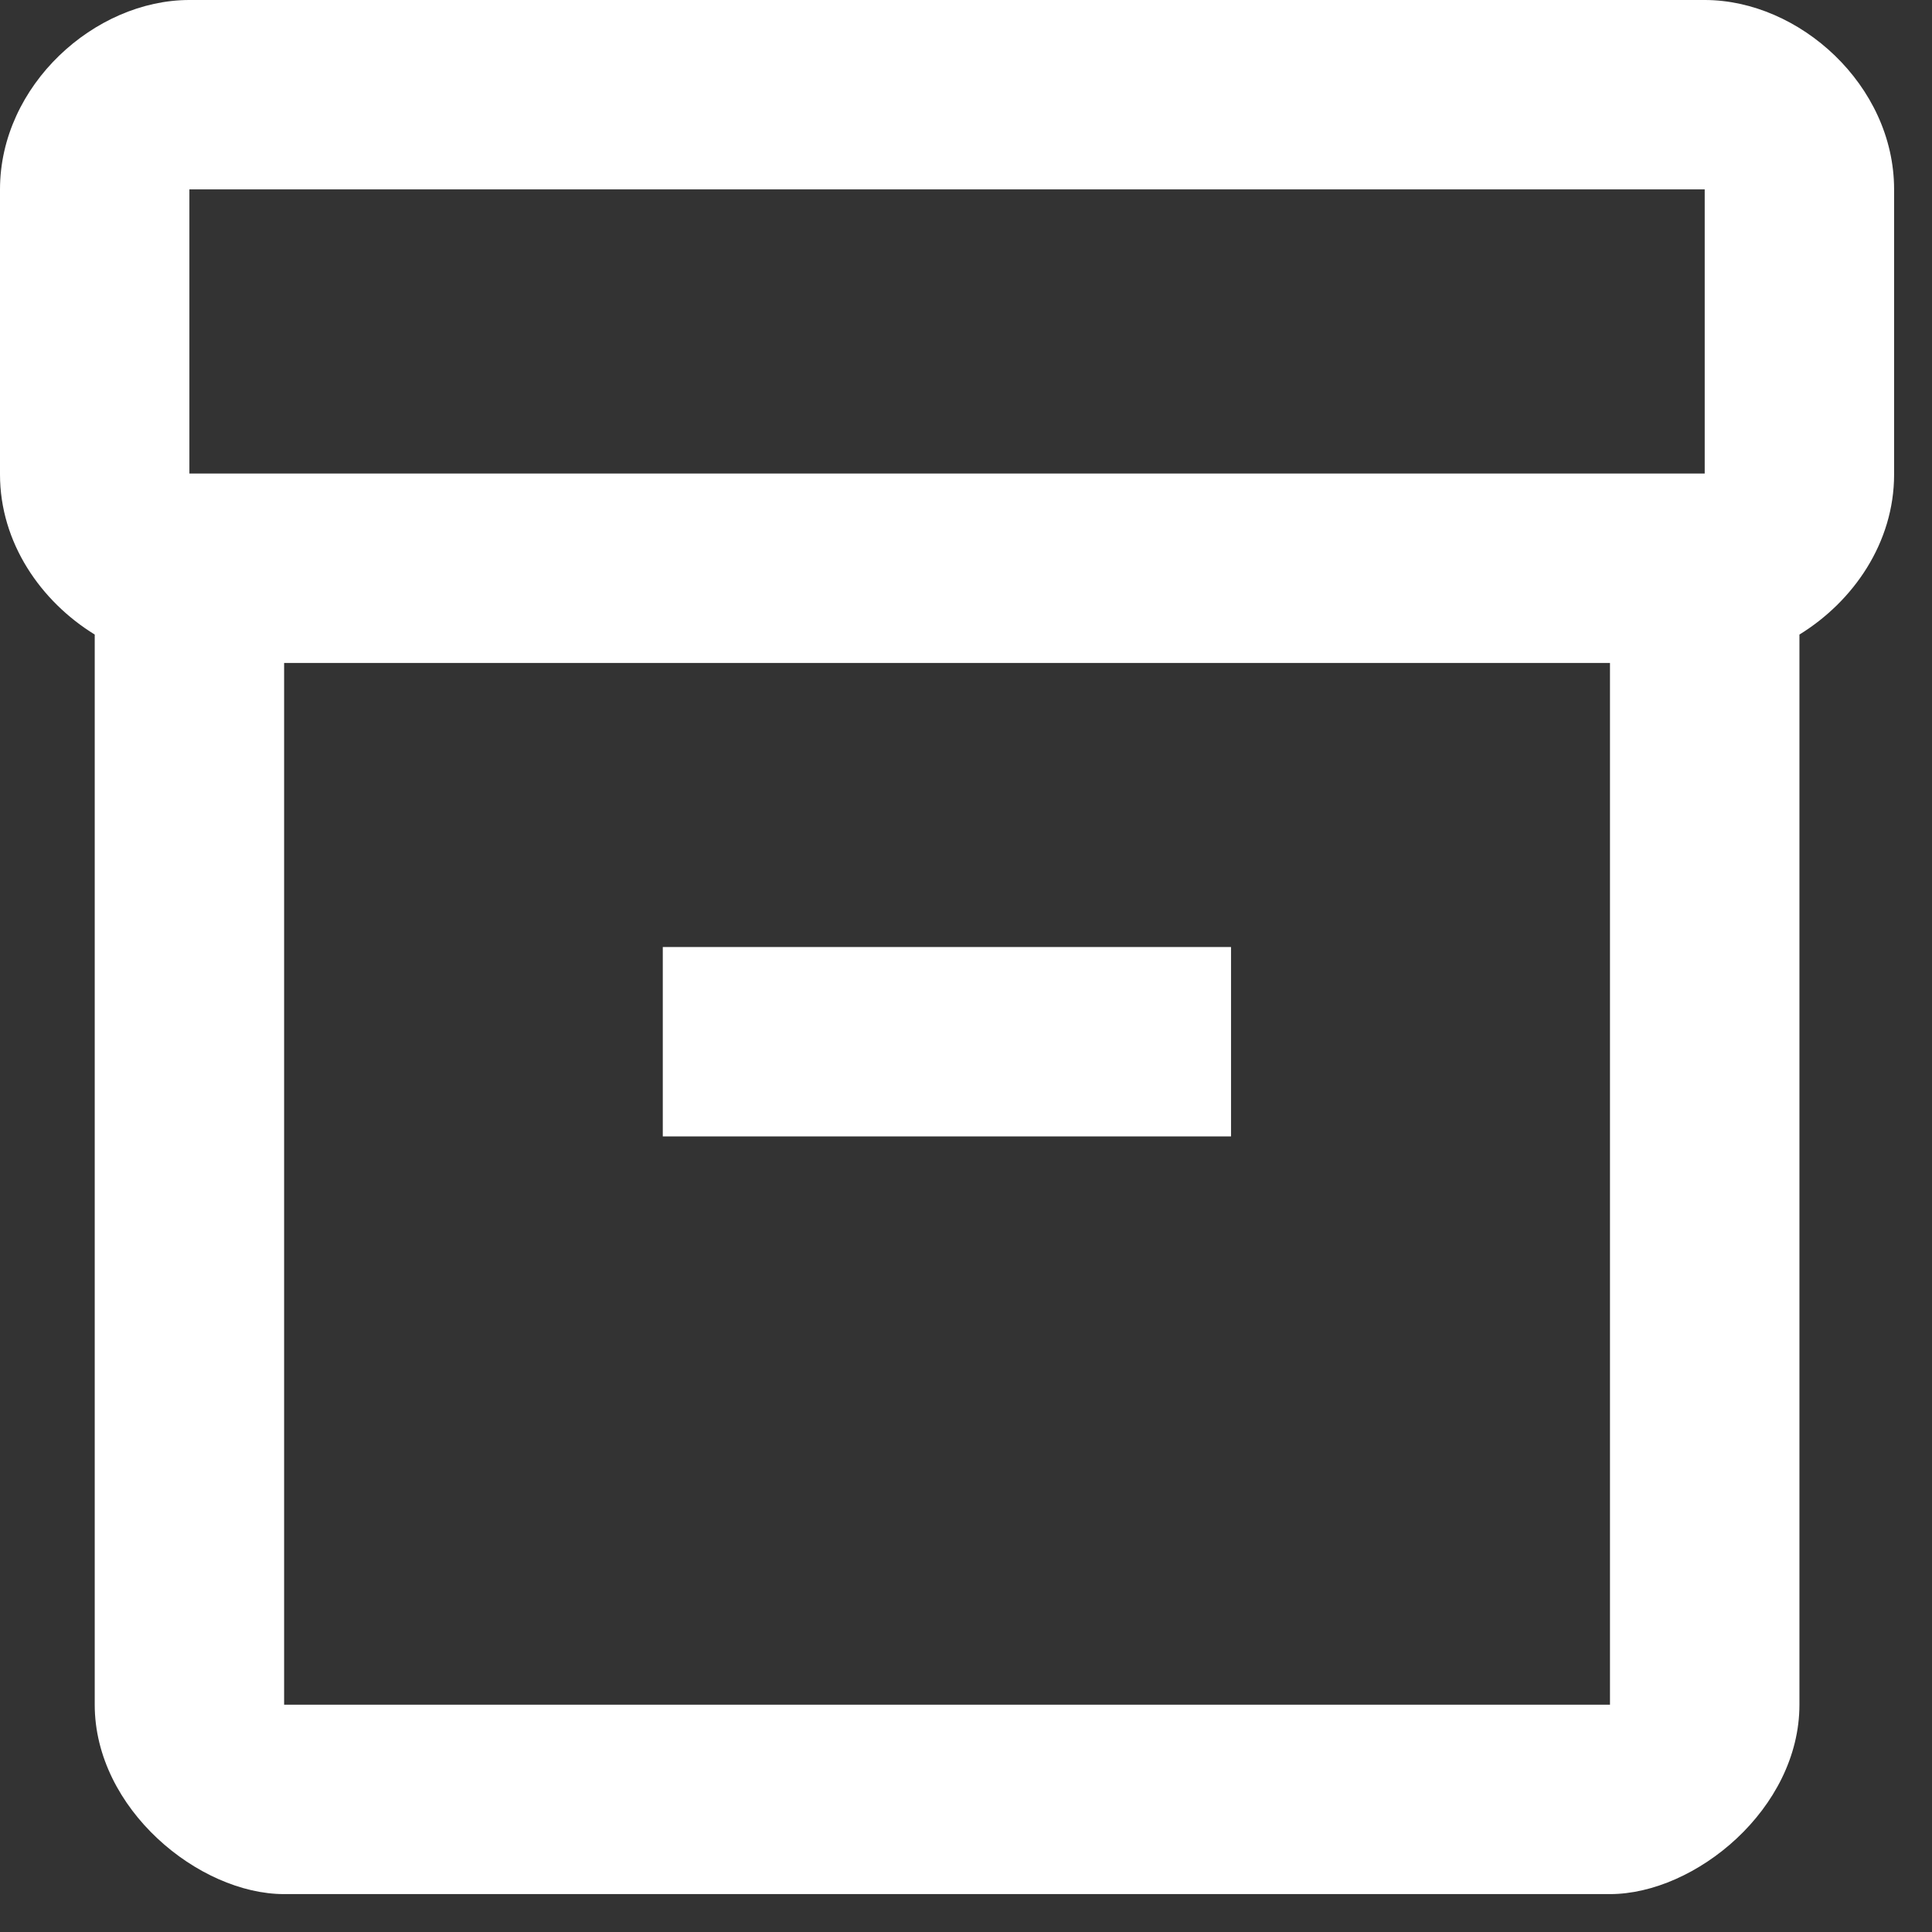
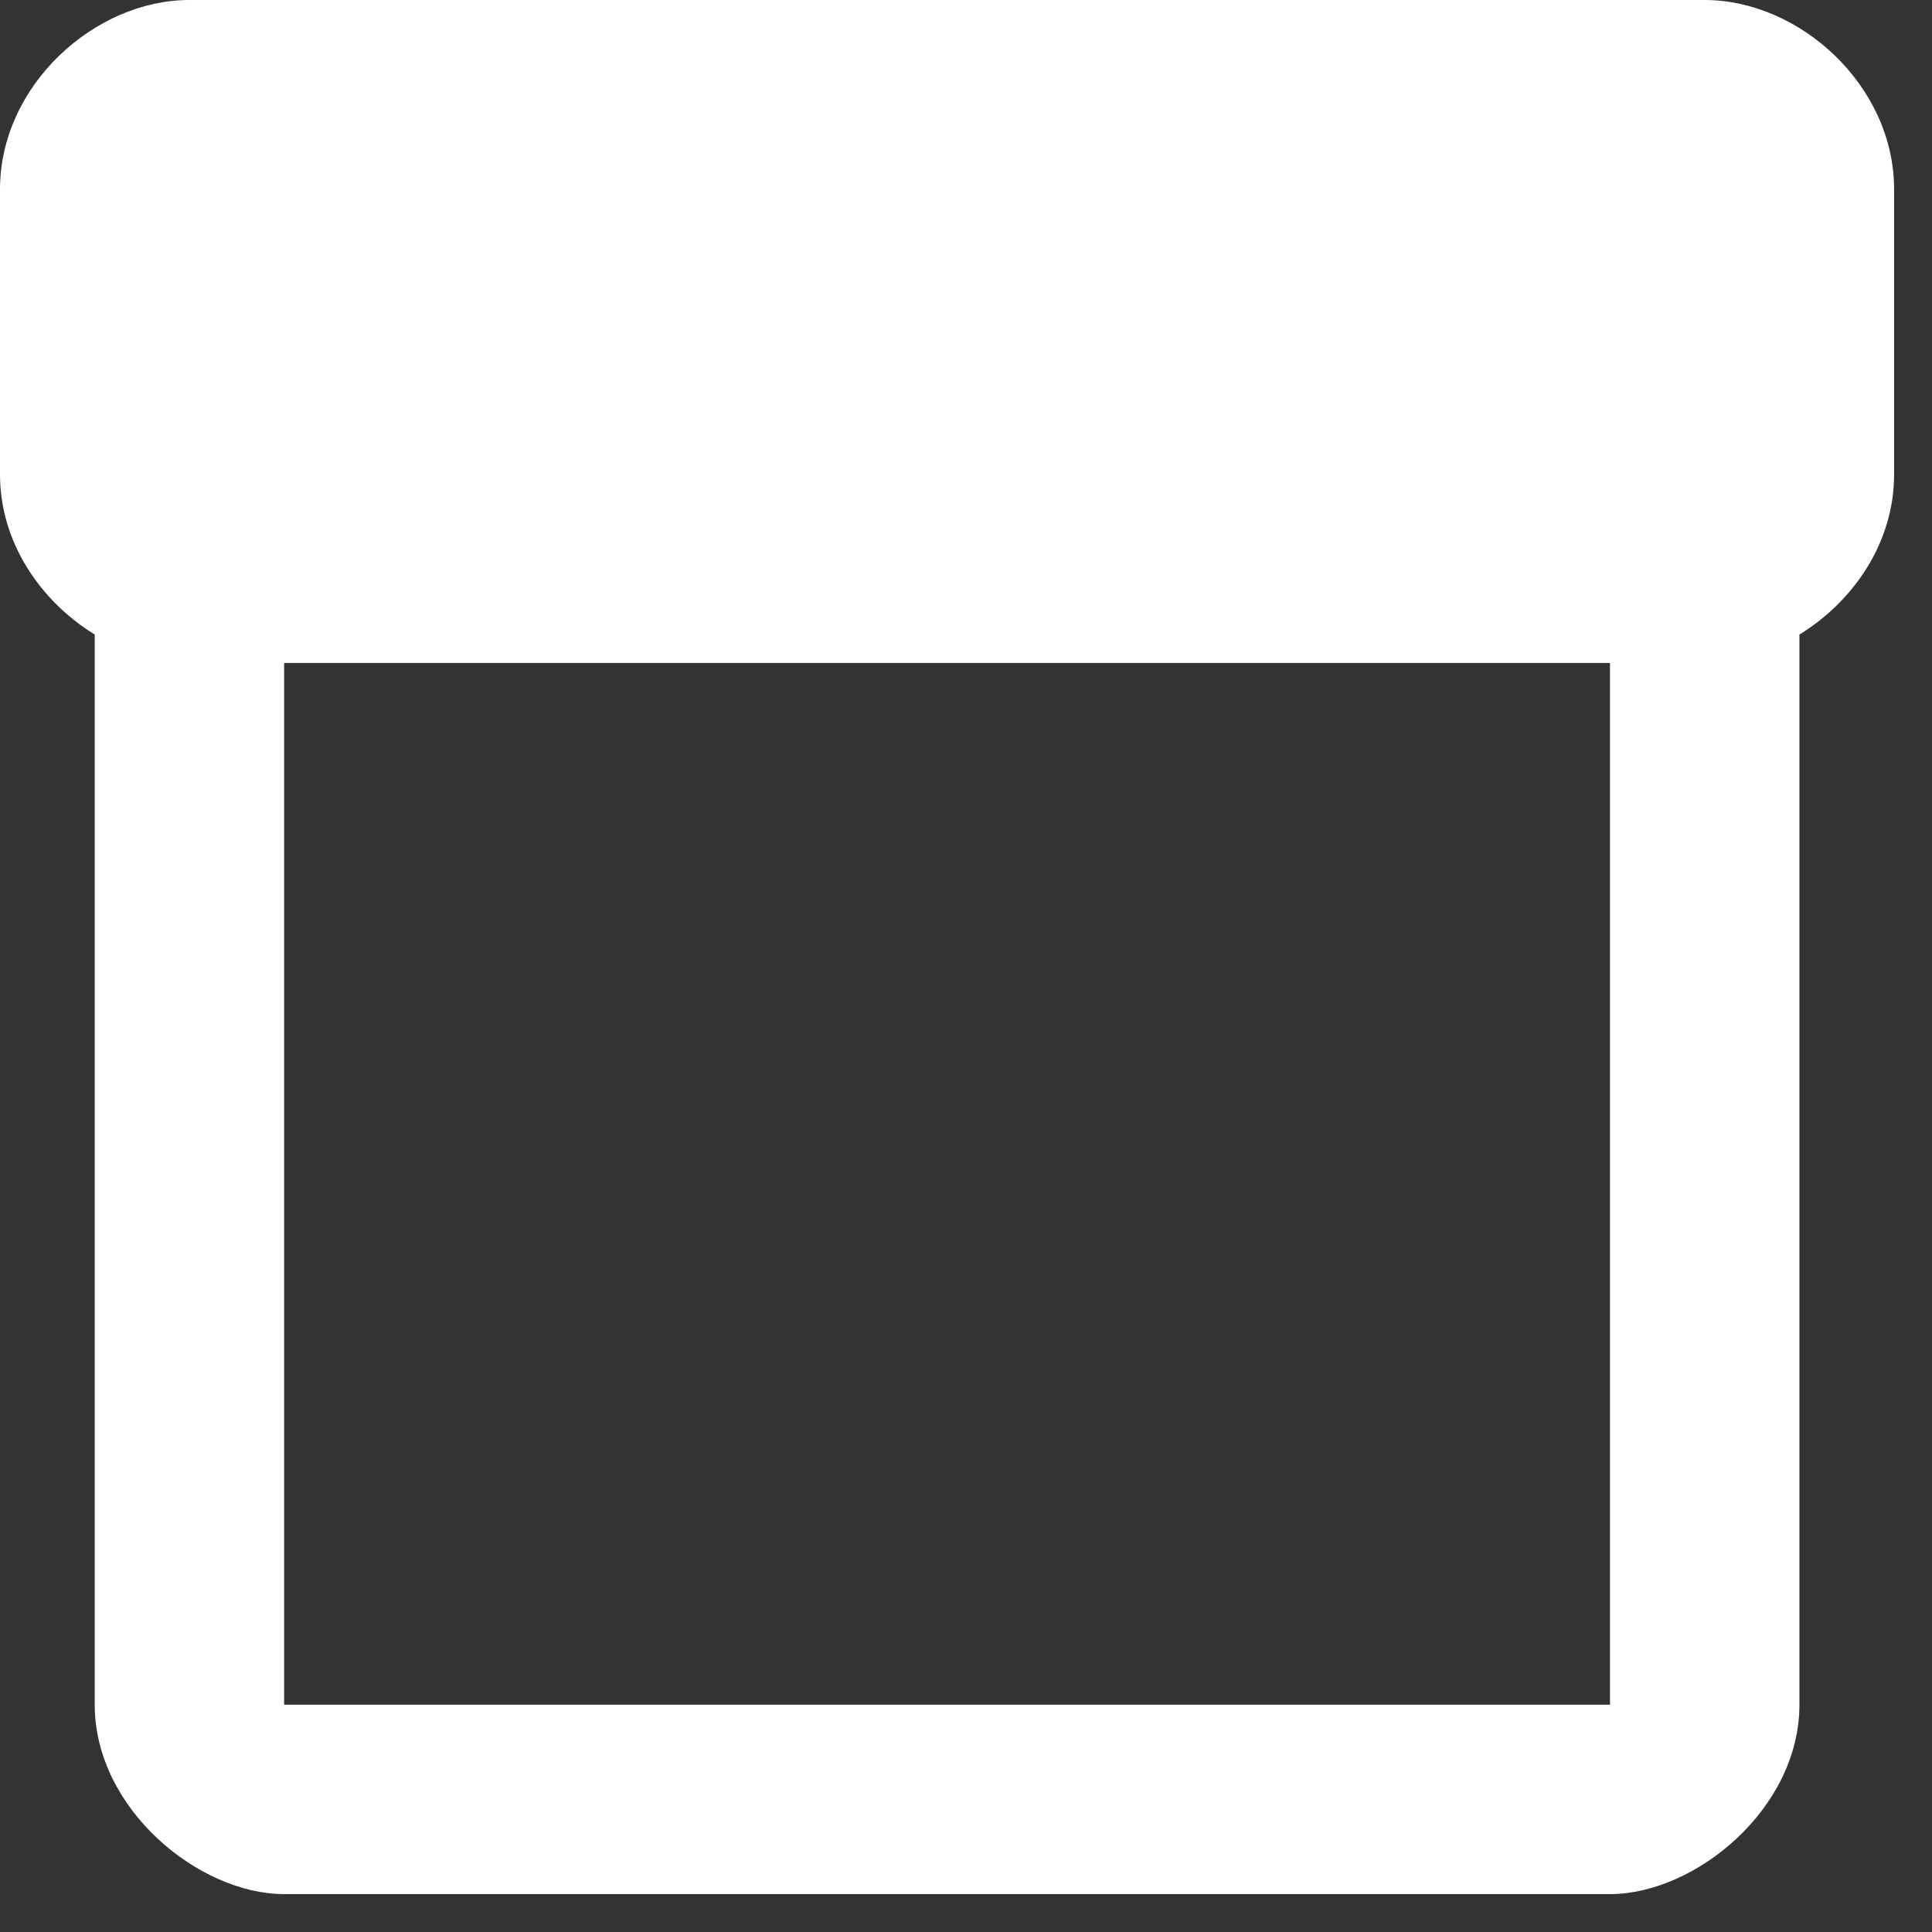
<svg xmlns="http://www.w3.org/2000/svg" width="34" height="34" viewBox="0 0 34 34" fill="none">
  <rect x="0" y="0" width="34" height="34" fill="#333333" stroke="none" />
-   <path d="M30 0H3.333C1.667 0 0 1.5 0 3.333V8.35C0 9.55 0.717 10.583 1.667 11.167V30C1.667 31.833 3.5 33.333 5 33.333H28.333C29.833 33.333 31.667 31.833 31.667 30V11.167C32.617 10.583 33.333 9.55 33.333 8.35V3.333C33.333 1.5 31.667 0 30 0ZM28.333 30H5V11.667H28.333V30ZM30 8.333H3.333V3.333H30V8.333Z" fill="white" />
-   <path d="M21.664 16.666H11.664V19.999H21.664V16.666Z" fill="white" />
+   <path d="M30 0H3.333C1.667 0 0 1.5 0 3.333V8.35C0 9.55 0.717 10.583 1.667 11.167V30C1.667 31.833 3.5 33.333 5 33.333H28.333C29.833 33.333 31.667 31.833 31.667 30V11.167C32.617 10.583 33.333 9.55 33.333 8.35V3.333C33.333 1.5 31.667 0 30 0ZM28.333 30H5V11.667H28.333V30ZM30 8.333V3.333H30V8.333Z" fill="white" />
</svg>